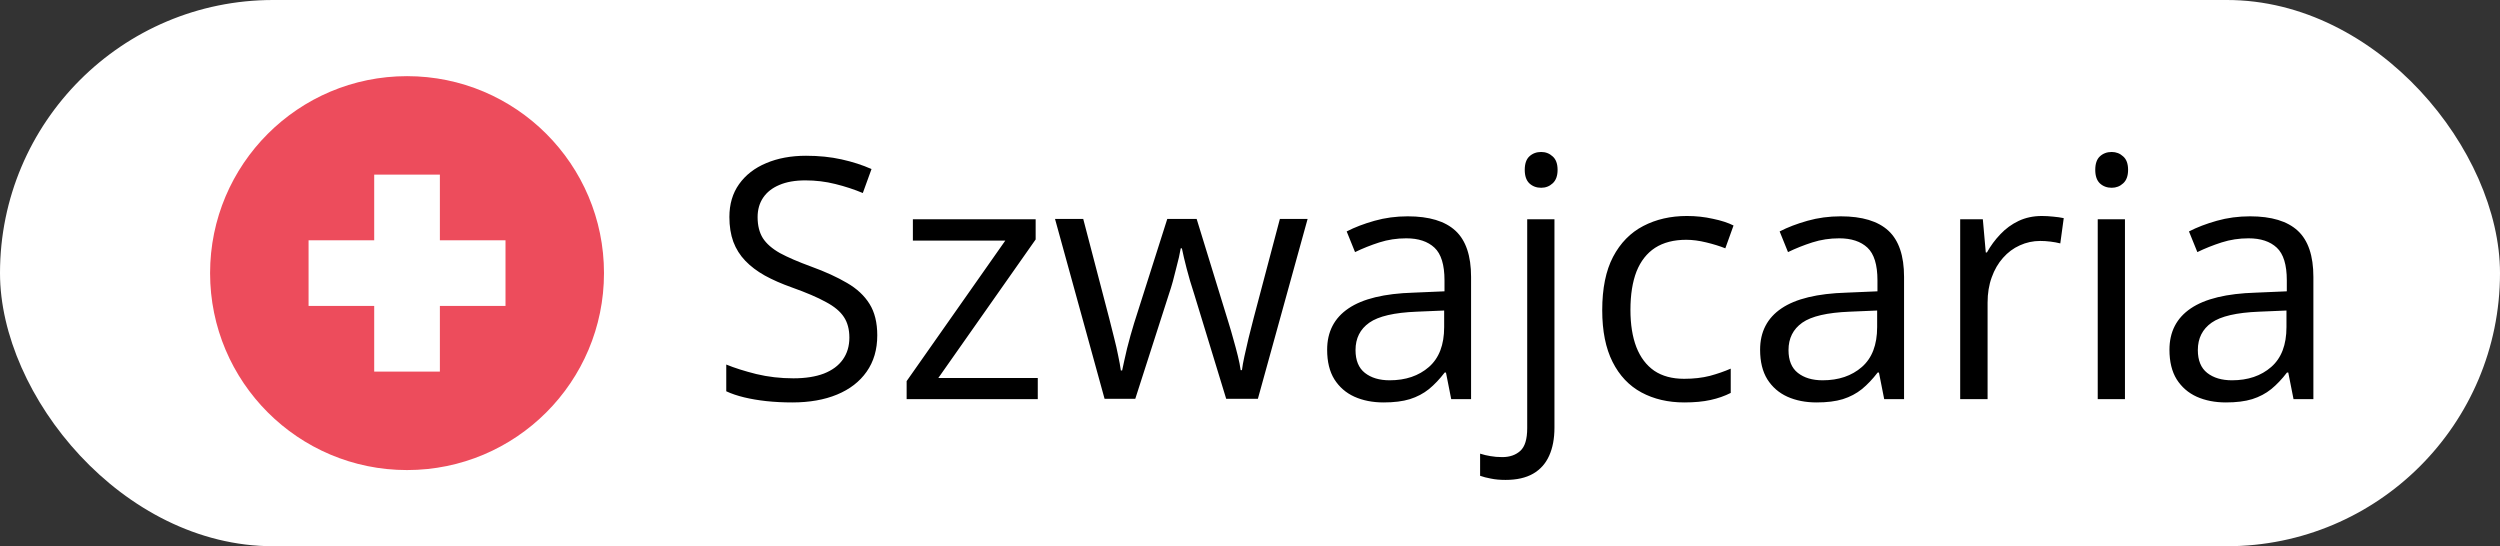
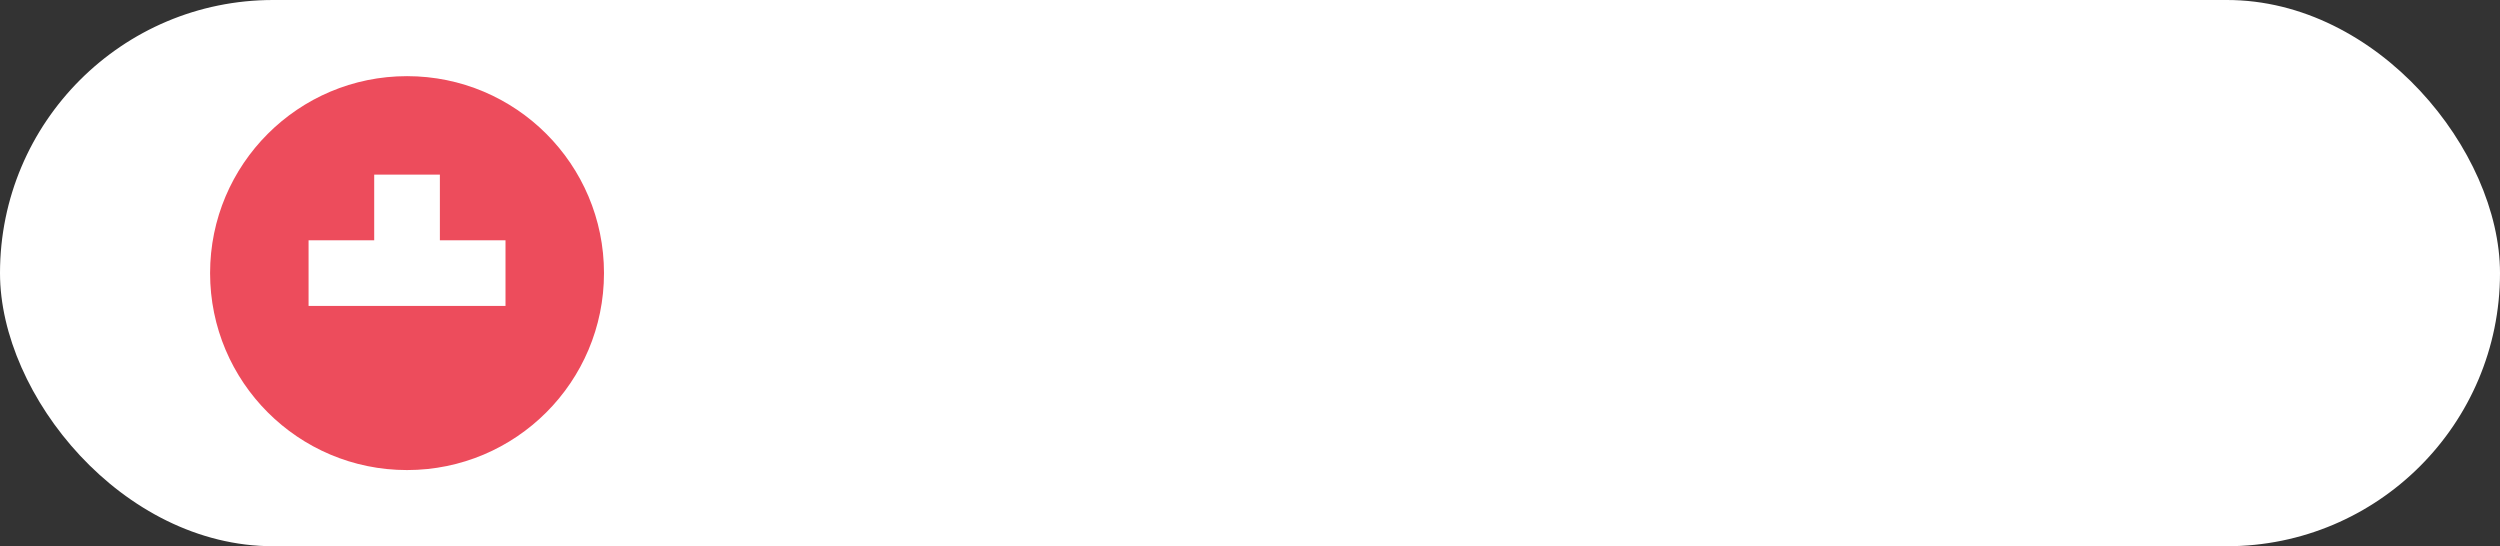
<svg xmlns="http://www.w3.org/2000/svg" width="119" height="26" viewBox="0 0 119 26" fill="none">
  <rect x="0" y="0" width="119" height="26" fill="#333333" stroke="none" />
  <rect width="119" height="26" rx="13" fill="white" />
  <path d="M19.375 22.375C24.553 22.375 28.75 18.178 28.75 13C28.75 7.822 24.553 3.625 19.375 3.625C14.197 3.625 10 7.822 10 13C10 18.178 14.197 22.375 19.375 22.375Z" fill="#ED4C5C" />
-   <path d="M24.062 11.438H20.938V8.312H17.812V11.438H14.688V14.562H17.812V17.688H20.938V14.562H24.062V11.438Z" fill="white" />
-   <path d="M41.758 15.961C41.758 16.638 41.589 17.216 41.25 17.695C40.917 18.169 40.448 18.531 39.844 18.781C39.24 19.031 38.529 19.156 37.711 19.156C37.279 19.156 36.87 19.135 36.484 19.094C36.099 19.052 35.745 18.992 35.422 18.914C35.099 18.836 34.815 18.74 34.57 18.625V17.352C34.961 17.513 35.438 17.664 36 17.805C36.562 17.94 37.151 18.008 37.766 18.008C38.339 18.008 38.823 17.932 39.219 17.781C39.615 17.625 39.914 17.404 40.117 17.117C40.325 16.826 40.43 16.477 40.43 16.07C40.43 15.68 40.344 15.354 40.172 15.094C40 14.828 39.714 14.588 39.312 14.375C38.917 14.156 38.375 13.925 37.688 13.68C37.203 13.508 36.776 13.32 36.406 13.117C36.036 12.909 35.727 12.675 35.477 12.414C35.227 12.154 35.036 11.852 34.906 11.508C34.781 11.164 34.719 10.771 34.719 10.328C34.719 9.719 34.872 9.198 35.18 8.766C35.492 8.328 35.922 7.995 36.469 7.766C37.021 7.531 37.654 7.414 38.367 7.414C38.977 7.414 39.539 7.471 40.055 7.586C40.575 7.701 41.052 7.854 41.484 8.047L41.07 9.188C40.659 9.016 40.221 8.872 39.758 8.758C39.3 8.643 38.825 8.586 38.336 8.586C37.846 8.586 37.432 8.659 37.094 8.805C36.76 8.945 36.505 9.146 36.328 9.406C36.151 9.667 36.062 9.977 36.062 10.336C36.062 10.737 36.146 11.07 36.312 11.336C36.484 11.602 36.755 11.838 37.125 12.047C37.5 12.25 37.995 12.463 38.609 12.688C39.281 12.932 39.852 13.193 40.32 13.469C40.789 13.74 41.146 14.073 41.391 14.469C41.635 14.859 41.758 15.357 41.758 15.961ZM49.398 19H43.156V18.141L47.852 11.453H43.453V10.438H49.297V11.398L44.664 17.992H49.398V19ZM58.367 18.984L56.844 14C56.776 13.787 56.711 13.578 56.648 13.375C56.591 13.167 56.536 12.969 56.484 12.781C56.438 12.588 56.393 12.412 56.352 12.25C56.315 12.083 56.284 11.94 56.258 11.82H56.203C56.182 11.94 56.154 12.083 56.117 12.25C56.081 12.412 56.036 12.588 55.984 12.781C55.938 12.974 55.885 13.177 55.828 13.391C55.771 13.599 55.706 13.81 55.633 14.023L54.039 18.984H52.578L50.219 10.422H51.562L52.797 15.148C52.88 15.461 52.958 15.771 53.031 16.078C53.109 16.38 53.175 16.667 53.227 16.938C53.284 17.203 53.325 17.435 53.352 17.633H53.414C53.445 17.503 53.479 17.346 53.516 17.164C53.557 16.982 53.602 16.789 53.648 16.586C53.7 16.378 53.755 16.172 53.812 15.969C53.87 15.76 53.927 15.565 53.984 15.383L55.562 10.422H56.961L58.484 15.375C58.562 15.625 58.638 15.885 58.711 16.156C58.789 16.427 58.859 16.69 58.922 16.945C58.984 17.195 59.029 17.419 59.055 17.617H59.117C59.138 17.44 59.177 17.221 59.234 16.961C59.292 16.701 59.357 16.414 59.43 16.102C59.508 15.789 59.589 15.471 59.672 15.148L60.922 10.422H62.242L59.875 18.984H58.367ZM67.008 10.297C68.029 10.297 68.787 10.526 69.281 10.984C69.776 11.443 70.023 12.175 70.023 13.18V19H69.078L68.828 17.734H68.766C68.526 18.047 68.276 18.31 68.016 18.523C67.755 18.732 67.453 18.891 67.109 19C66.771 19.104 66.354 19.156 65.859 19.156C65.338 19.156 64.875 19.065 64.469 18.883C64.068 18.701 63.75 18.424 63.516 18.055C63.286 17.685 63.172 17.216 63.172 16.648C63.172 15.794 63.51 15.138 64.188 14.68C64.865 14.221 65.896 13.971 67.281 13.93L68.758 13.867V13.344C68.758 12.604 68.599 12.086 68.281 11.789C67.963 11.492 67.516 11.344 66.938 11.344C66.49 11.344 66.062 11.409 65.656 11.539C65.25 11.669 64.865 11.823 64.5 12L64.102 11.016C64.487 10.818 64.93 10.648 65.43 10.508C65.93 10.367 66.456 10.297 67.008 10.297ZM68.742 14.781L67.438 14.836C66.37 14.878 65.617 15.052 65.18 15.359C64.742 15.667 64.523 16.102 64.523 16.664C64.523 17.154 64.672 17.516 64.969 17.75C65.266 17.984 65.659 18.102 66.148 18.102C66.909 18.102 67.531 17.891 68.016 17.469C68.5 17.047 68.742 16.414 68.742 15.57V14.781ZM71.664 22.844C71.398 22.844 71.167 22.823 70.969 22.781C70.771 22.745 70.599 22.701 70.453 22.648V21.594C70.615 21.646 70.779 21.685 70.945 21.711C71.112 21.742 71.299 21.758 71.508 21.758C71.862 21.758 72.148 21.659 72.367 21.461C72.586 21.263 72.695 20.904 72.695 20.383V10.438H73.992V20.352C73.992 20.872 73.909 21.318 73.742 21.688C73.576 22.062 73.32 22.349 72.977 22.547C72.633 22.745 72.195 22.844 71.664 22.844ZM72.578 8.086C72.578 7.794 72.651 7.581 72.797 7.445C72.948 7.305 73.135 7.234 73.359 7.234C73.573 7.234 73.755 7.305 73.906 7.445C74.062 7.581 74.141 7.794 74.141 8.086C74.141 8.372 74.062 8.586 73.906 8.727C73.755 8.867 73.573 8.938 73.359 8.938C73.135 8.938 72.948 8.867 72.797 8.727C72.651 8.586 72.578 8.372 72.578 8.086ZM80.172 19.156C79.401 19.156 78.721 18.997 78.133 18.68C77.544 18.362 77.086 17.878 76.758 17.227C76.43 16.576 76.266 15.755 76.266 14.766C76.266 13.729 76.438 12.883 76.781 12.227C77.13 11.565 77.609 11.075 78.219 10.758C78.828 10.44 79.521 10.281 80.297 10.281C80.724 10.281 81.135 10.325 81.531 10.414C81.932 10.497 82.26 10.604 82.516 10.734L82.125 11.82C81.865 11.716 81.562 11.622 81.219 11.539C80.88 11.456 80.562 11.414 80.266 11.414C79.672 11.414 79.177 11.542 78.781 11.797C78.391 12.052 78.096 12.427 77.898 12.922C77.706 13.417 77.609 14.026 77.609 14.75C77.609 15.443 77.703 16.034 77.891 16.523C78.083 17.013 78.367 17.388 78.742 17.648C79.122 17.904 79.596 18.031 80.164 18.031C80.617 18.031 81.026 17.984 81.391 17.891C81.755 17.792 82.086 17.677 82.383 17.547V18.703C82.096 18.849 81.776 18.961 81.422 19.039C81.073 19.117 80.656 19.156 80.172 19.156ZM87.617 10.297C88.638 10.297 89.396 10.526 89.891 10.984C90.385 11.443 90.633 12.175 90.633 13.18V19H89.688L89.438 17.734H89.375C89.135 18.047 88.885 18.31 88.625 18.523C88.365 18.732 88.062 18.891 87.719 19C87.38 19.104 86.963 19.156 86.469 19.156C85.948 19.156 85.484 19.065 85.078 18.883C84.677 18.701 84.359 18.424 84.125 18.055C83.896 17.685 83.781 17.216 83.781 16.648C83.781 15.794 84.12 15.138 84.797 14.68C85.474 14.221 86.505 13.971 87.891 13.93L89.367 13.867V13.344C89.367 12.604 89.208 12.086 88.891 11.789C88.573 11.492 88.125 11.344 87.547 11.344C87.099 11.344 86.672 11.409 86.266 11.539C85.859 11.669 85.474 11.823 85.109 12L84.711 11.016C85.096 10.818 85.539 10.648 86.039 10.508C86.539 10.367 87.065 10.297 87.617 10.297ZM89.352 14.781L88.047 14.836C86.979 14.878 86.227 15.052 85.789 15.359C85.352 15.667 85.133 16.102 85.133 16.664C85.133 17.154 85.281 17.516 85.578 17.75C85.875 17.984 86.268 18.102 86.758 18.102C87.518 18.102 88.141 17.891 88.625 17.469C89.109 17.047 89.352 16.414 89.352 15.57V14.781ZM97.195 10.281C97.367 10.281 97.547 10.292 97.734 10.312C97.922 10.328 98.088 10.352 98.234 10.383L98.07 11.586C97.93 11.55 97.773 11.521 97.602 11.5C97.43 11.479 97.268 11.469 97.117 11.469C96.773 11.469 96.448 11.539 96.141 11.68C95.838 11.815 95.573 12.013 95.344 12.273C95.115 12.529 94.935 12.838 94.805 13.203C94.674 13.562 94.609 13.963 94.609 14.406V19H93.305V10.438H94.383L94.523 12.016H94.578C94.755 11.698 94.969 11.409 95.219 11.148C95.469 10.883 95.758 10.672 96.086 10.516C96.419 10.359 96.789 10.281 97.195 10.281ZM101.148 10.438V19H99.852V10.438H101.148ZM100.516 7.234C100.729 7.234 100.911 7.305 101.062 7.445C101.219 7.581 101.297 7.794 101.297 8.086C101.297 8.372 101.219 8.586 101.062 8.727C100.911 8.867 100.729 8.938 100.516 8.938C100.292 8.938 100.104 8.867 99.953 8.727C99.807 8.586 99.734 8.372 99.734 8.086C99.734 7.794 99.807 7.581 99.953 7.445C100.104 7.305 100.292 7.234 100.516 7.234ZM107.102 10.297C108.122 10.297 108.88 10.526 109.375 10.984C109.87 11.443 110.117 12.175 110.117 13.18V19H109.172L108.922 17.734H108.859C108.62 18.047 108.37 18.31 108.109 18.523C107.849 18.732 107.547 18.891 107.203 19C106.865 19.104 106.448 19.156 105.953 19.156C105.432 19.156 104.969 19.065 104.562 18.883C104.161 18.701 103.844 18.424 103.609 18.055C103.38 17.685 103.266 17.216 103.266 16.648C103.266 15.794 103.604 15.138 104.281 14.68C104.958 14.221 105.99 13.971 107.375 13.93L108.852 13.867V13.344C108.852 12.604 108.693 12.086 108.375 11.789C108.057 11.492 107.609 11.344 107.031 11.344C106.583 11.344 106.156 11.409 105.75 11.539C105.344 11.669 104.958 11.823 104.594 12L104.195 11.016C104.581 10.818 105.023 10.648 105.523 10.508C106.023 10.367 106.549 10.297 107.102 10.297ZM108.836 14.781L107.531 14.836C106.464 14.878 105.711 15.052 105.273 15.359C104.836 15.667 104.617 16.102 104.617 16.664C104.617 17.154 104.766 17.516 105.062 17.75C105.359 17.984 105.753 18.102 106.242 18.102C107.003 18.102 107.625 17.891 108.109 17.469C108.594 17.047 108.836 16.414 108.836 15.57V14.781Z" fill="black" />
+   <path d="M24.062 11.438H20.938V8.312H17.812V11.438H14.688V14.562H17.812H20.938V14.562H24.062V11.438Z" fill="white" />
</svg>